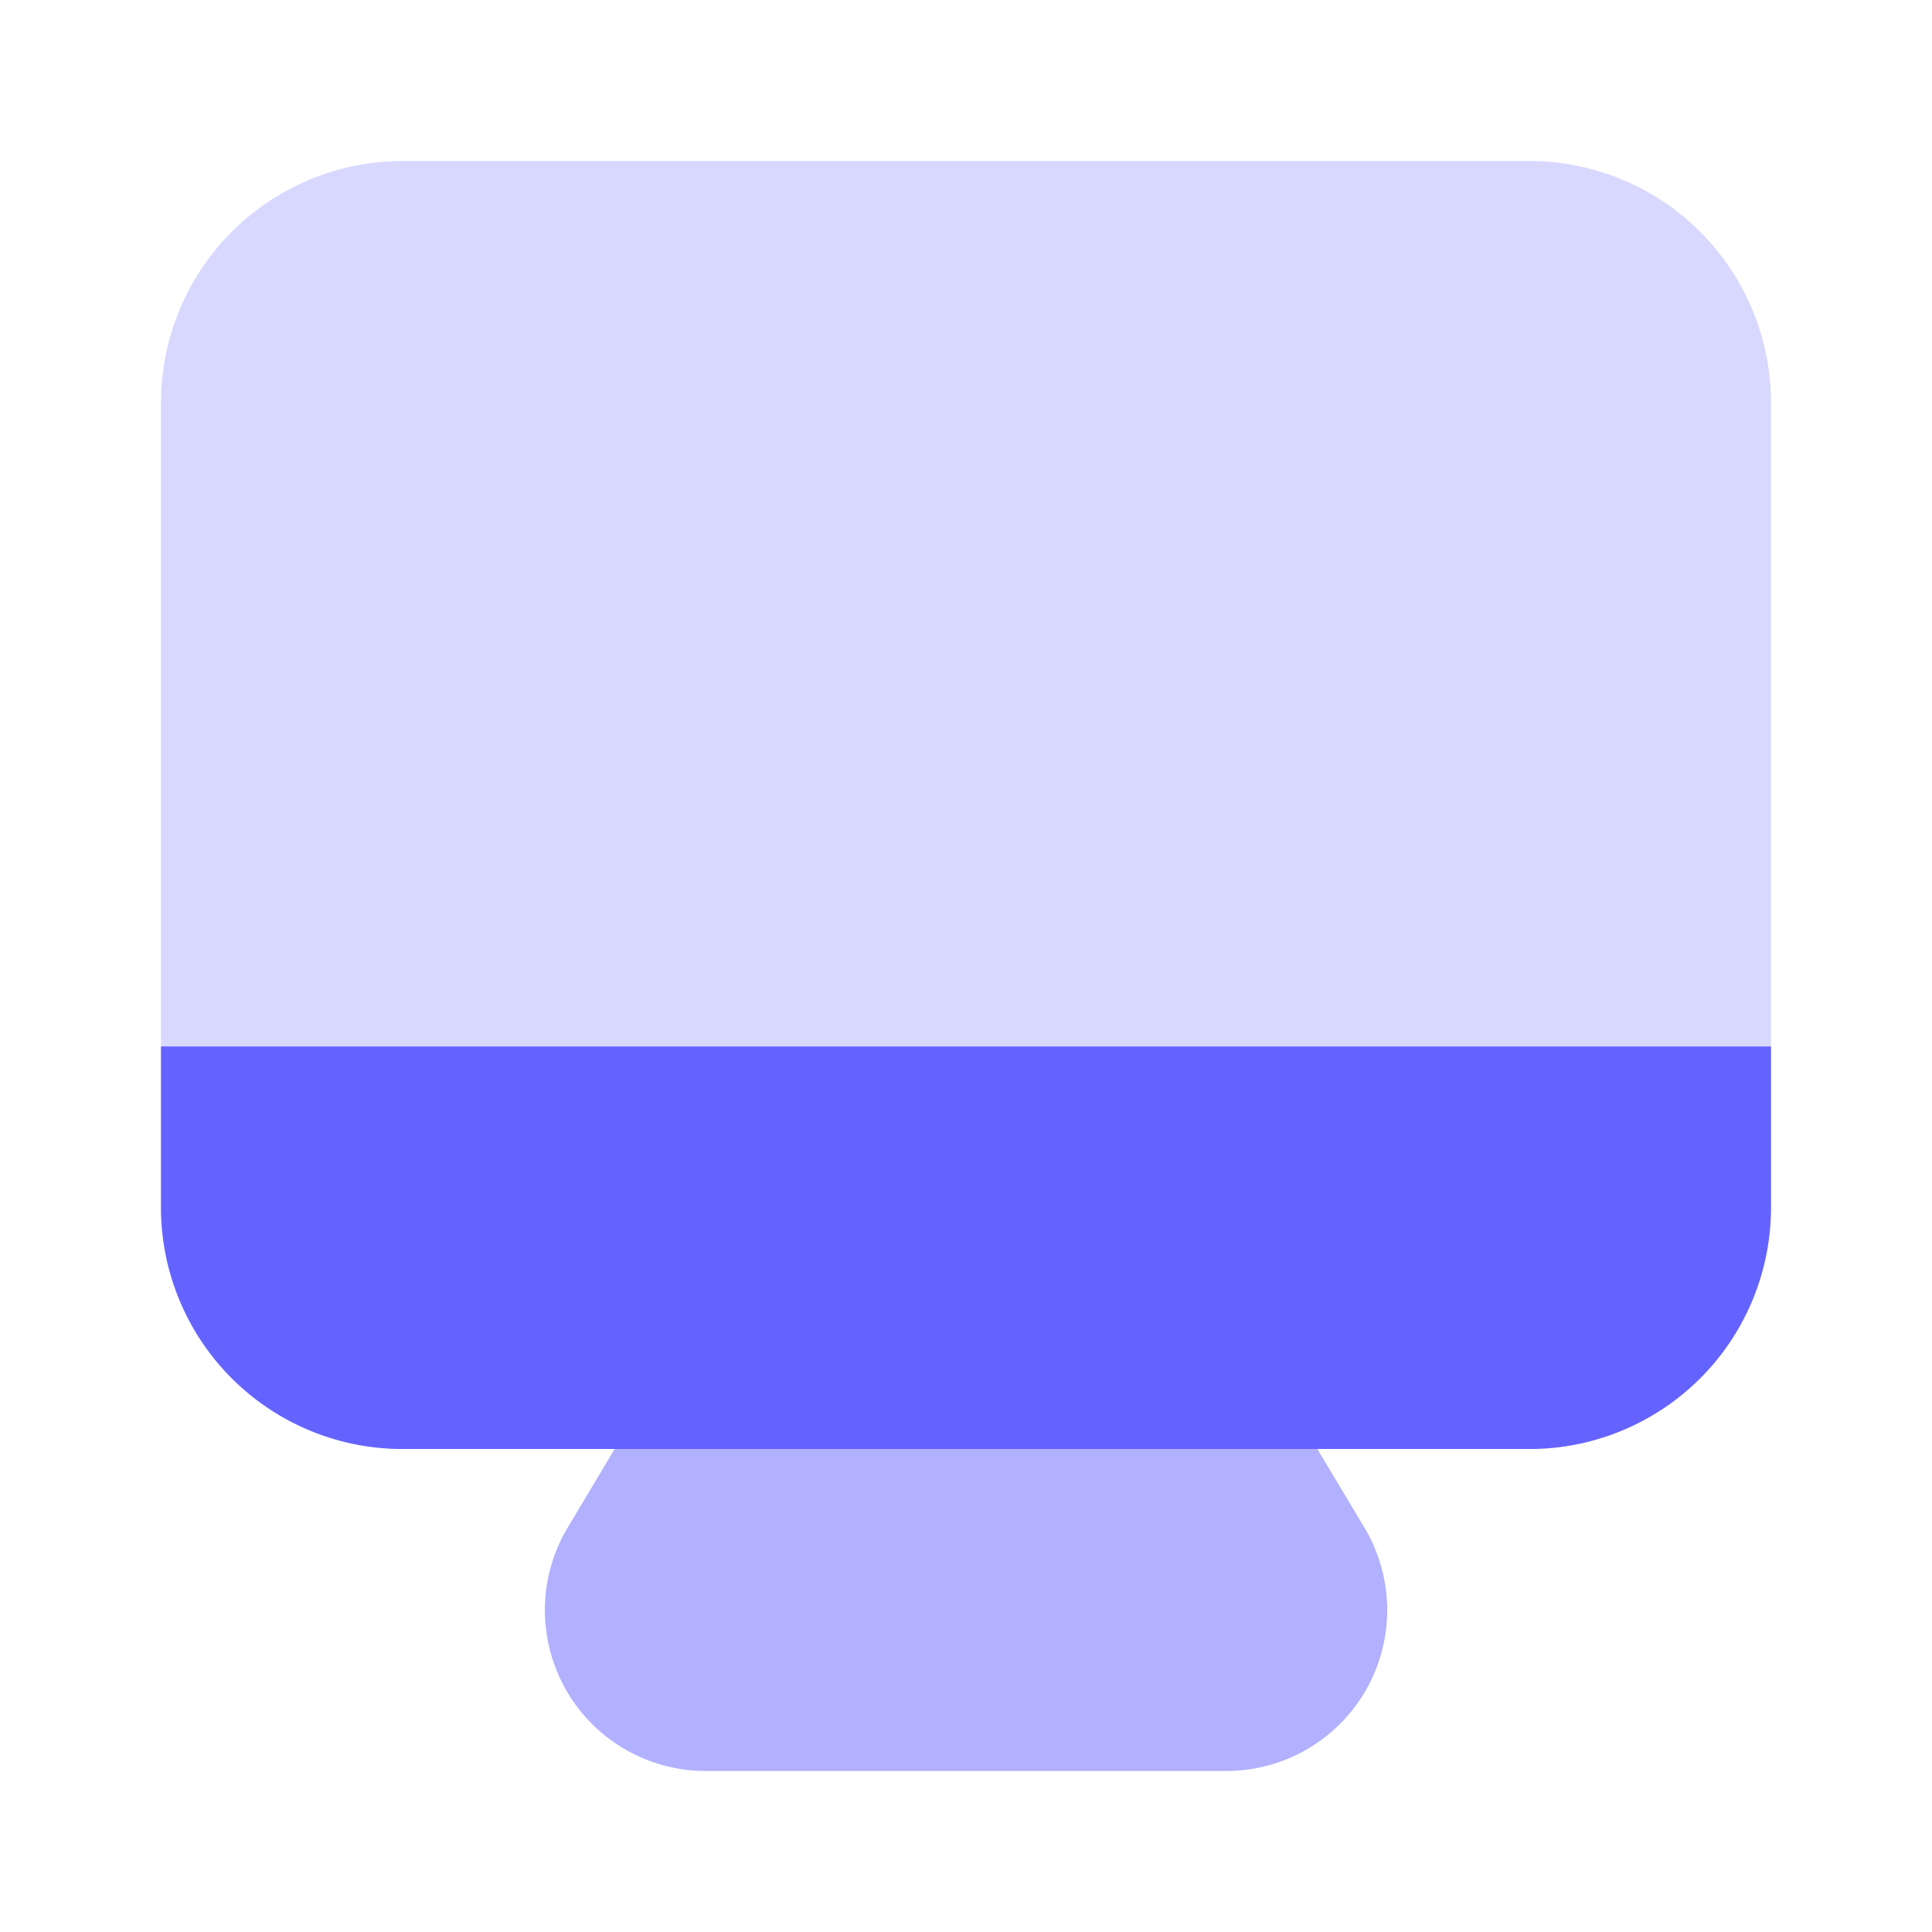
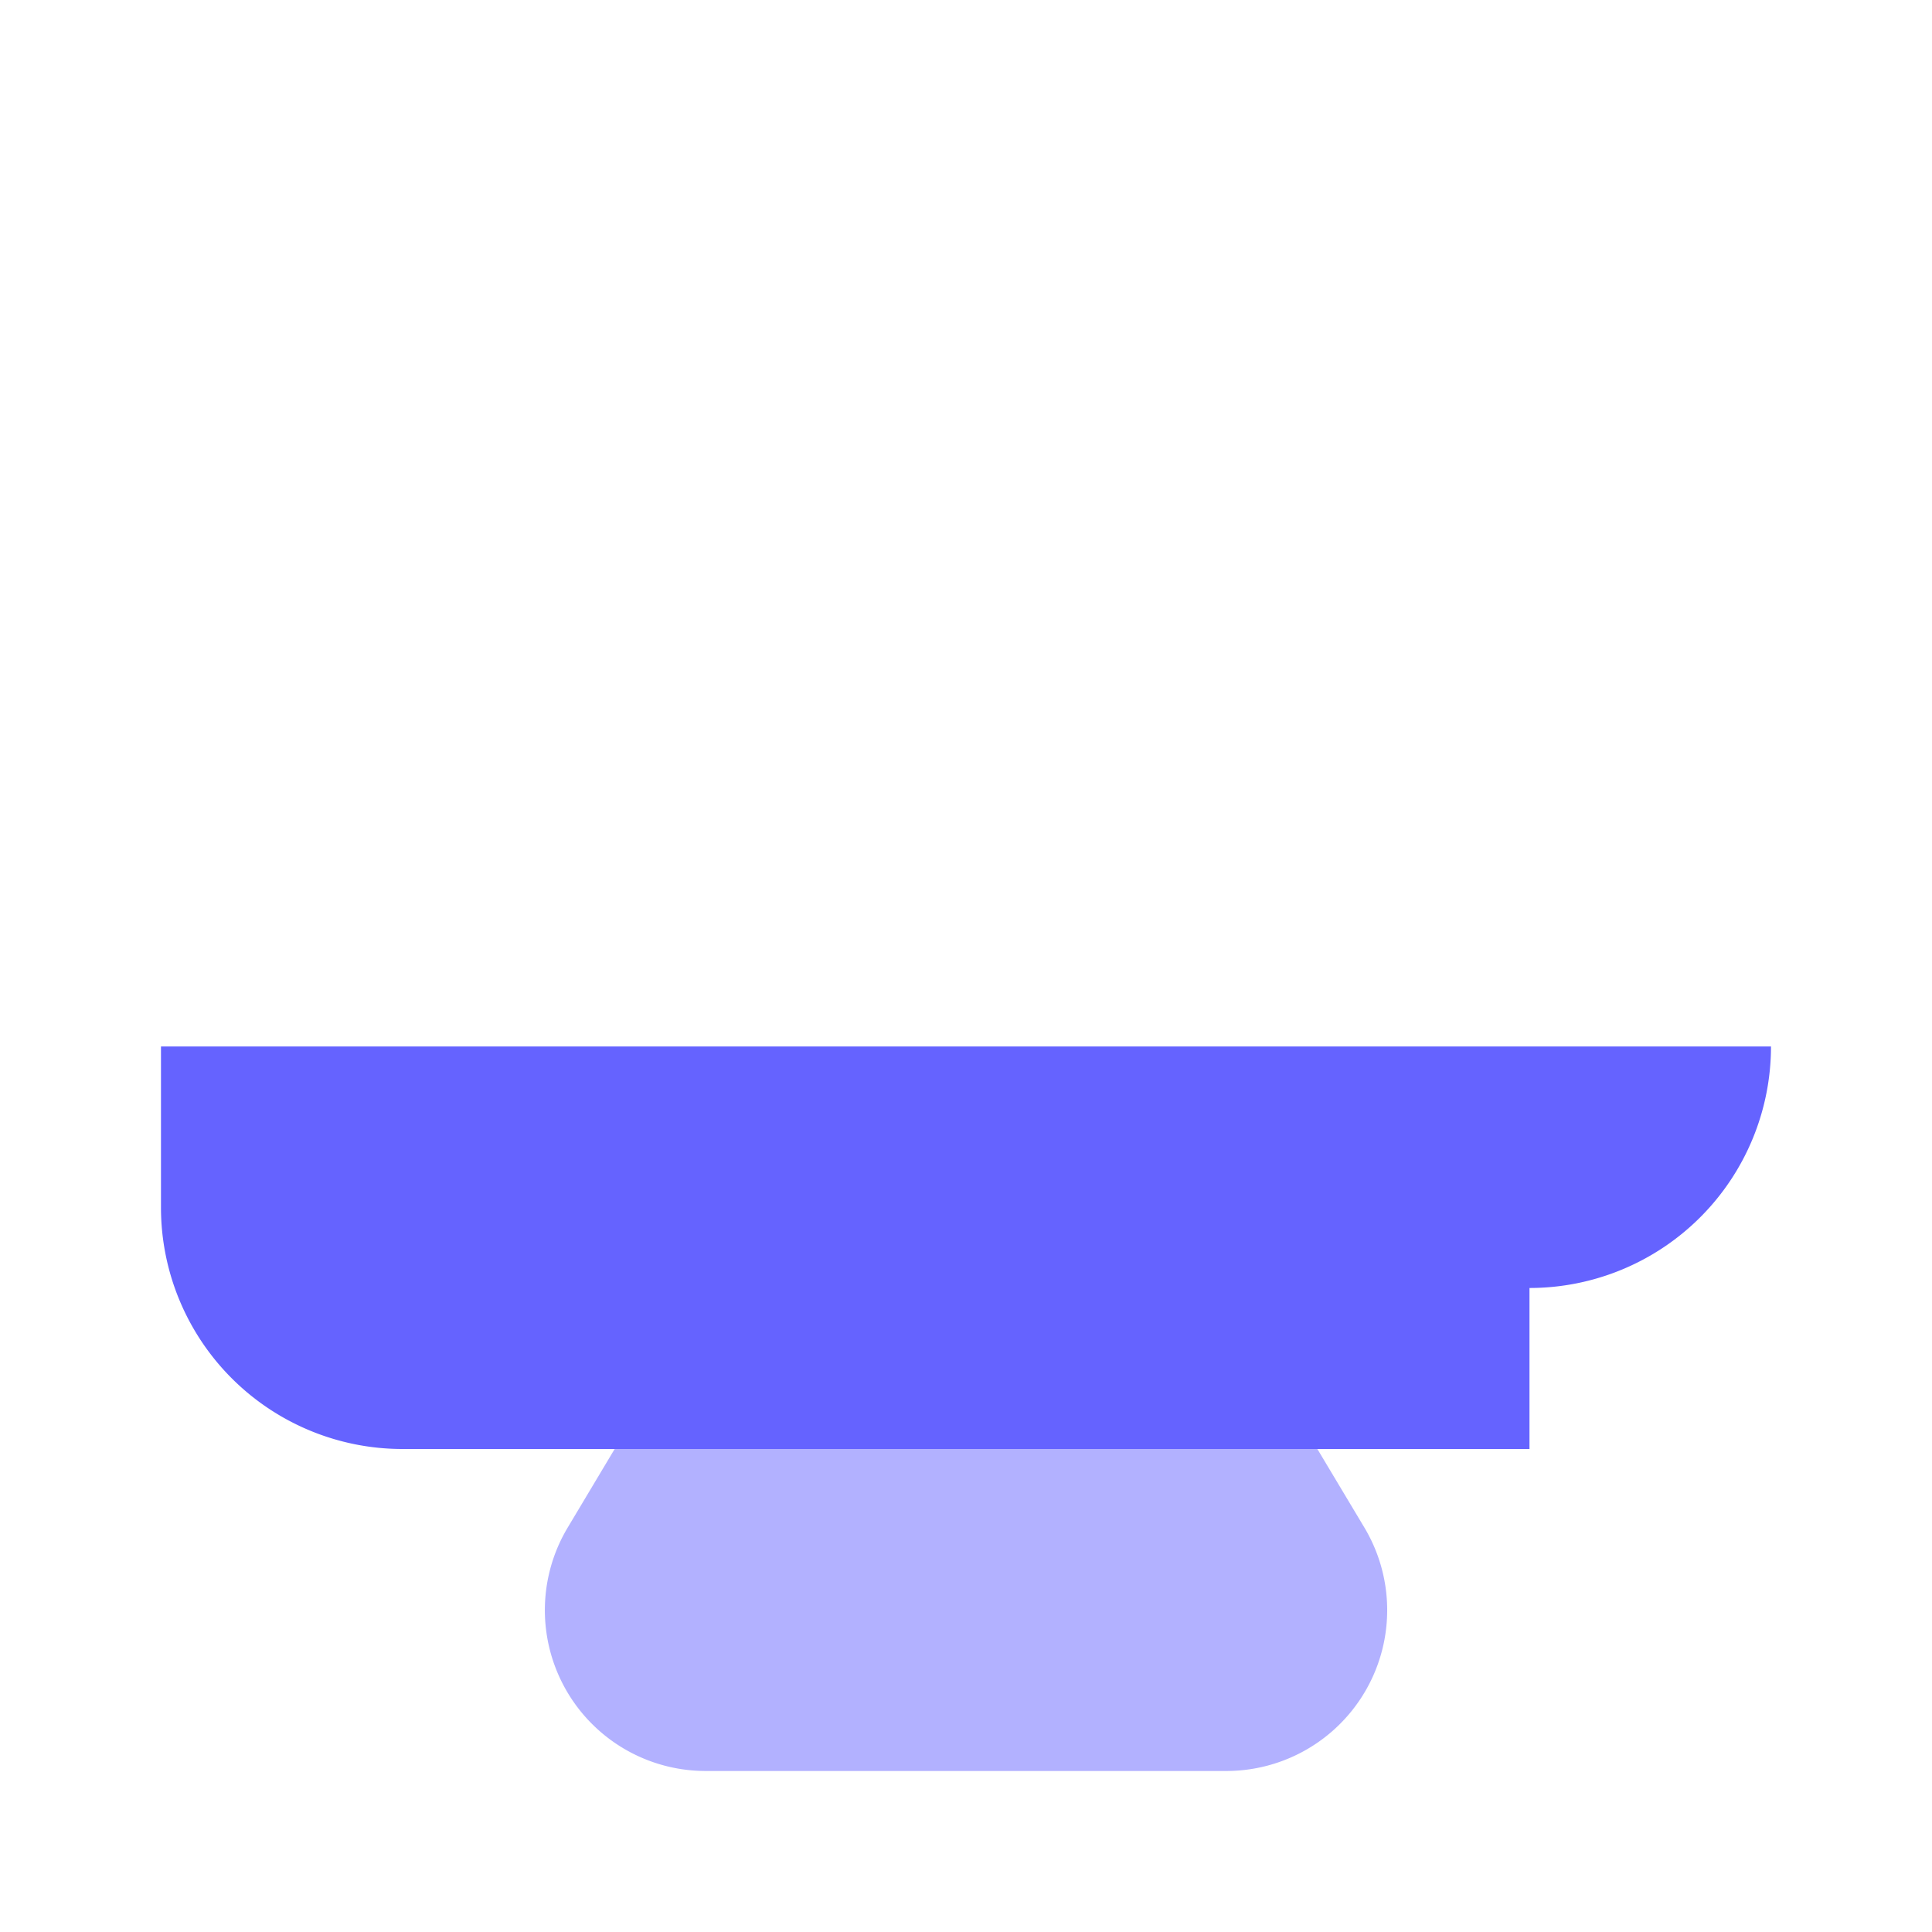
<svg xmlns="http://www.w3.org/2000/svg" width="50" height="50" fill="none" viewBox="0 0 50 50">
  <path fill="#B2B1FF" d="M31.729 45.833H18.27a4.162 4.162 0 0 1-3.573-6.308l3.096-5.18a2.083 2.083 0 0 1 1.79-1.012h10.833a2.083 2.083 0 0 1 1.79 1.013l3.104 5.187a4.163 4.163 0 0 1-3.582 6.3Z" />
-   <path fill="#D8D8FF" d="M39.583 37.5H10.416a6.257 6.257 0 0 1-6.25-6.25V10.417a6.256 6.256 0 0 1 6.25-6.25h29.167a6.256 6.256 0 0 1 6.25 6.25V31.25a6.257 6.257 0 0 1-6.25 6.25Z" />
-   <path fill="#6563FF" d="M39.583 37.5H10.416a6.25 6.25 0 0 1-6.25-6.25v-4.167h41.667v4.167a6.25 6.25 0 0 1-6.25 6.25Z" />
+   <path fill="#6563FF" d="M39.583 37.5H10.416a6.25 6.25 0 0 1-6.25-6.25v-4.167h41.667a6.25 6.25 0 0 1-6.25 6.25Z" />
</svg>